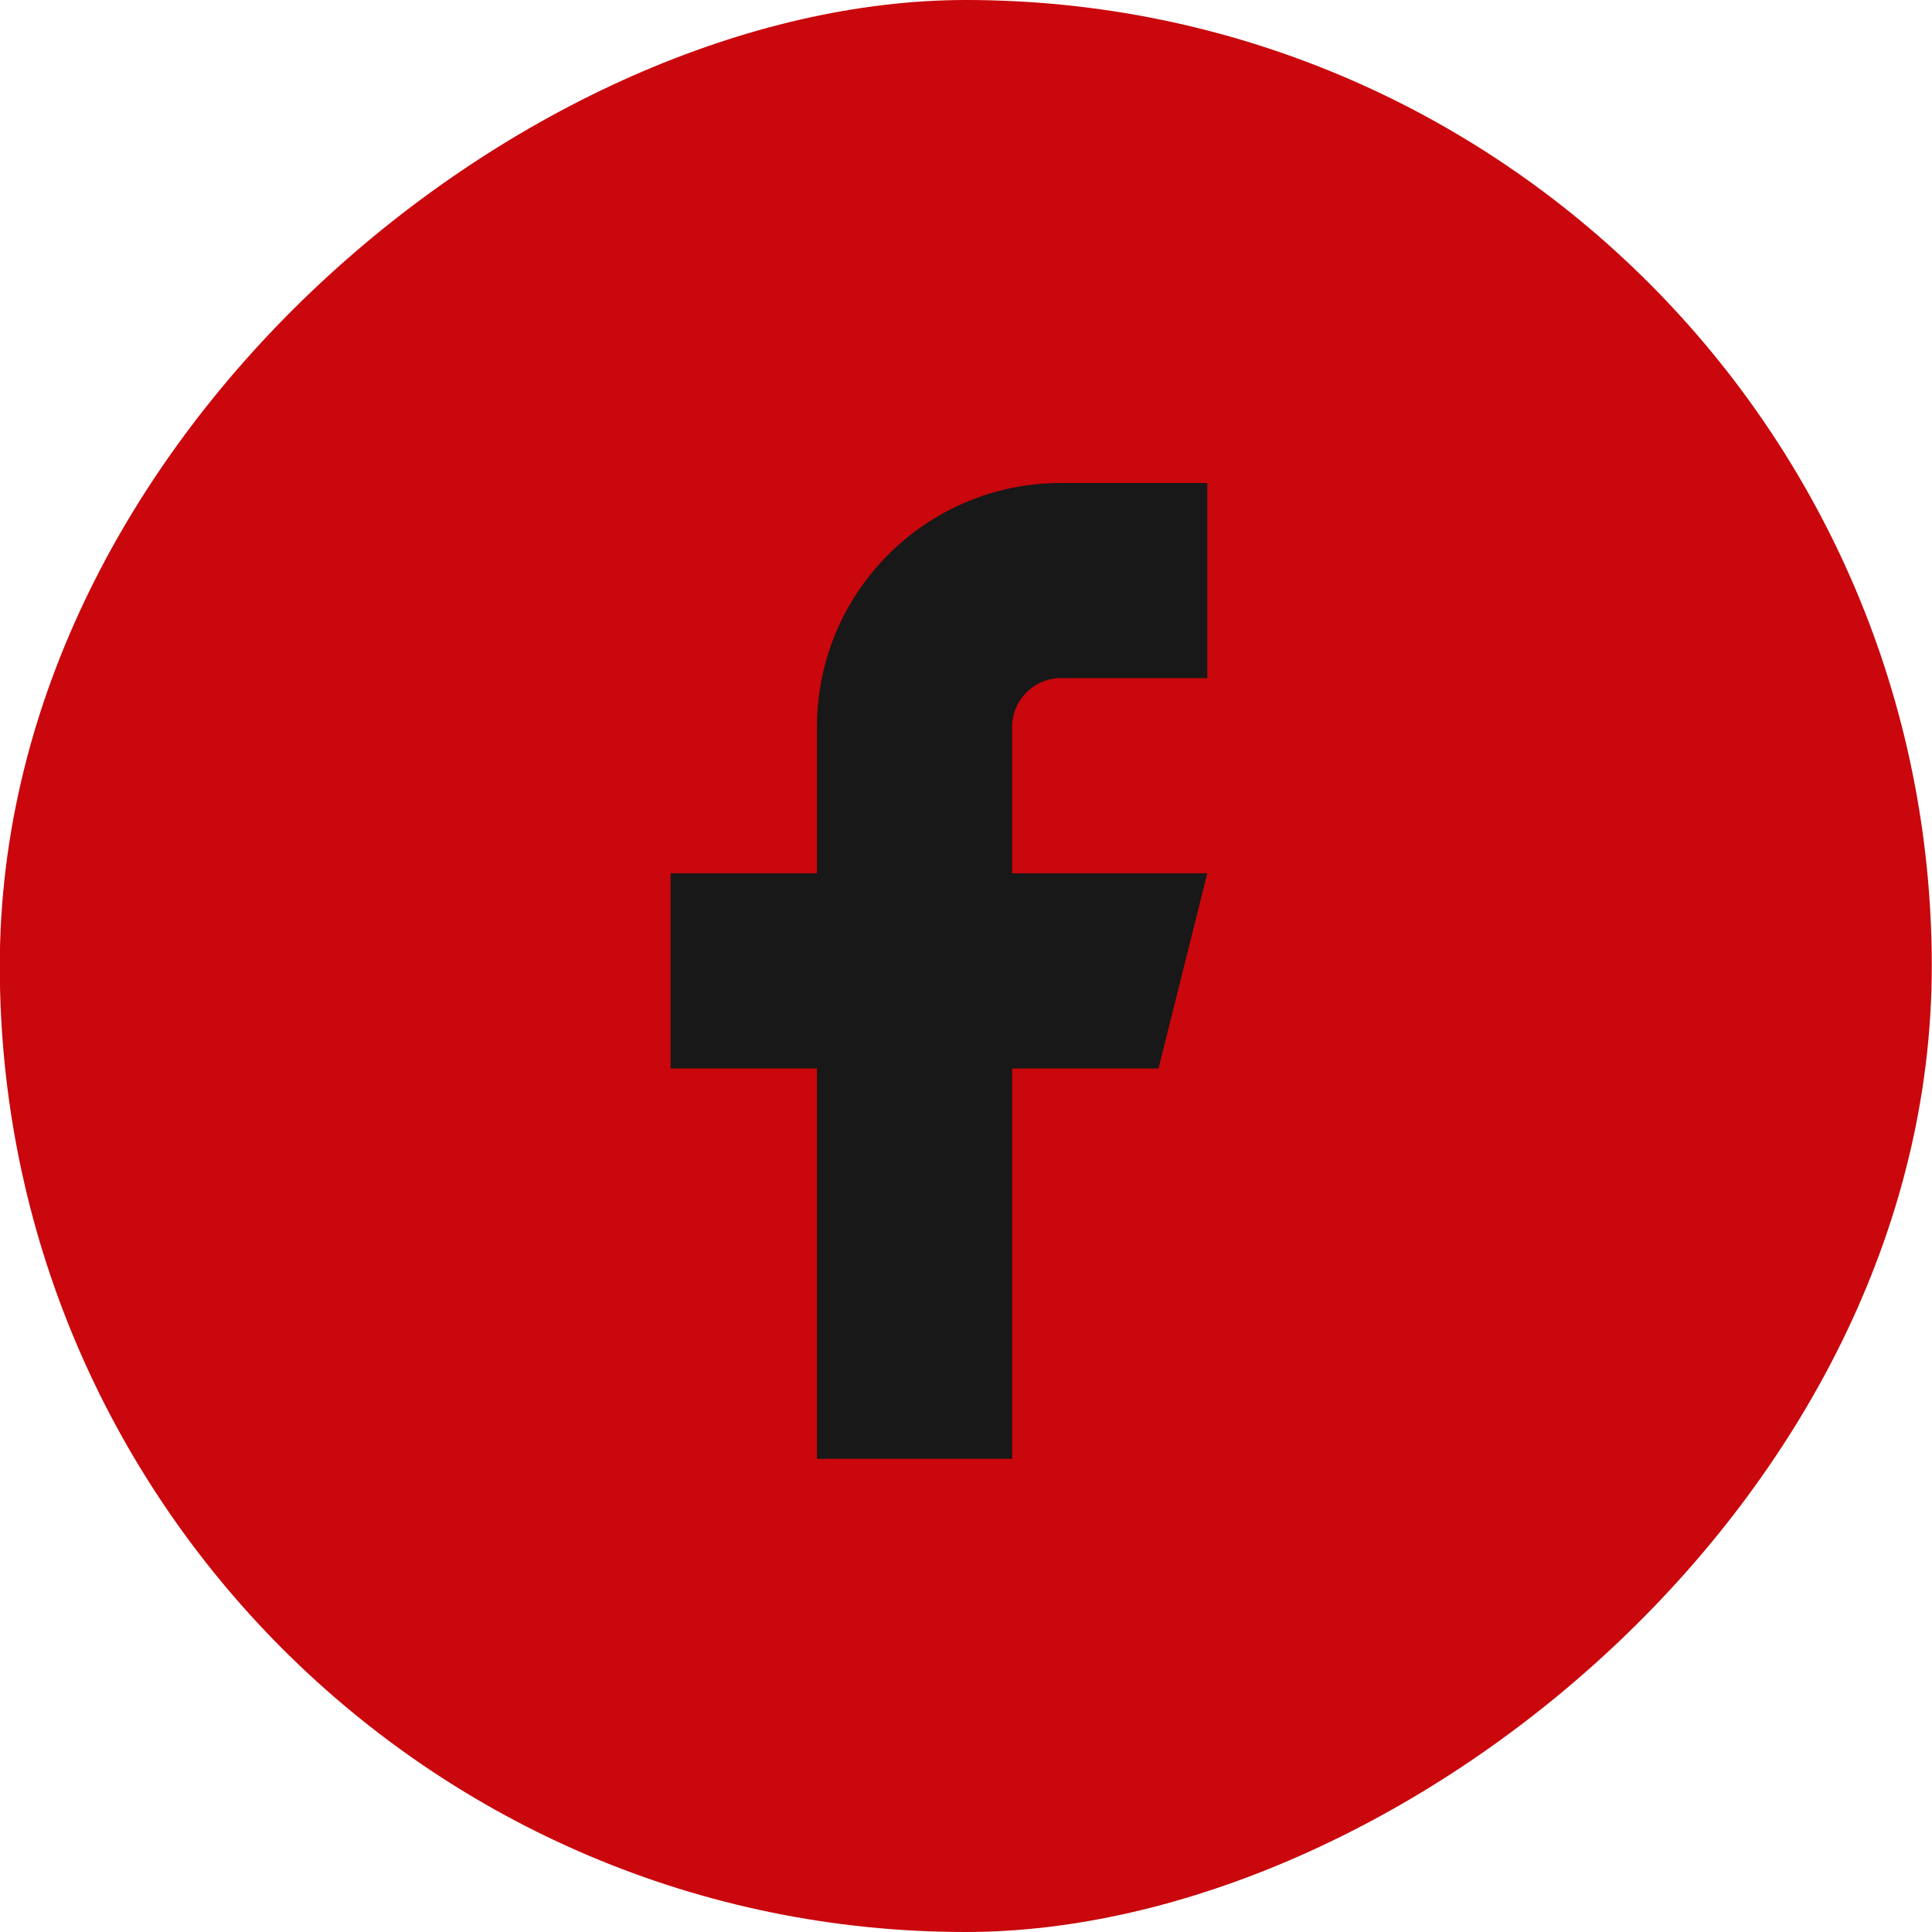
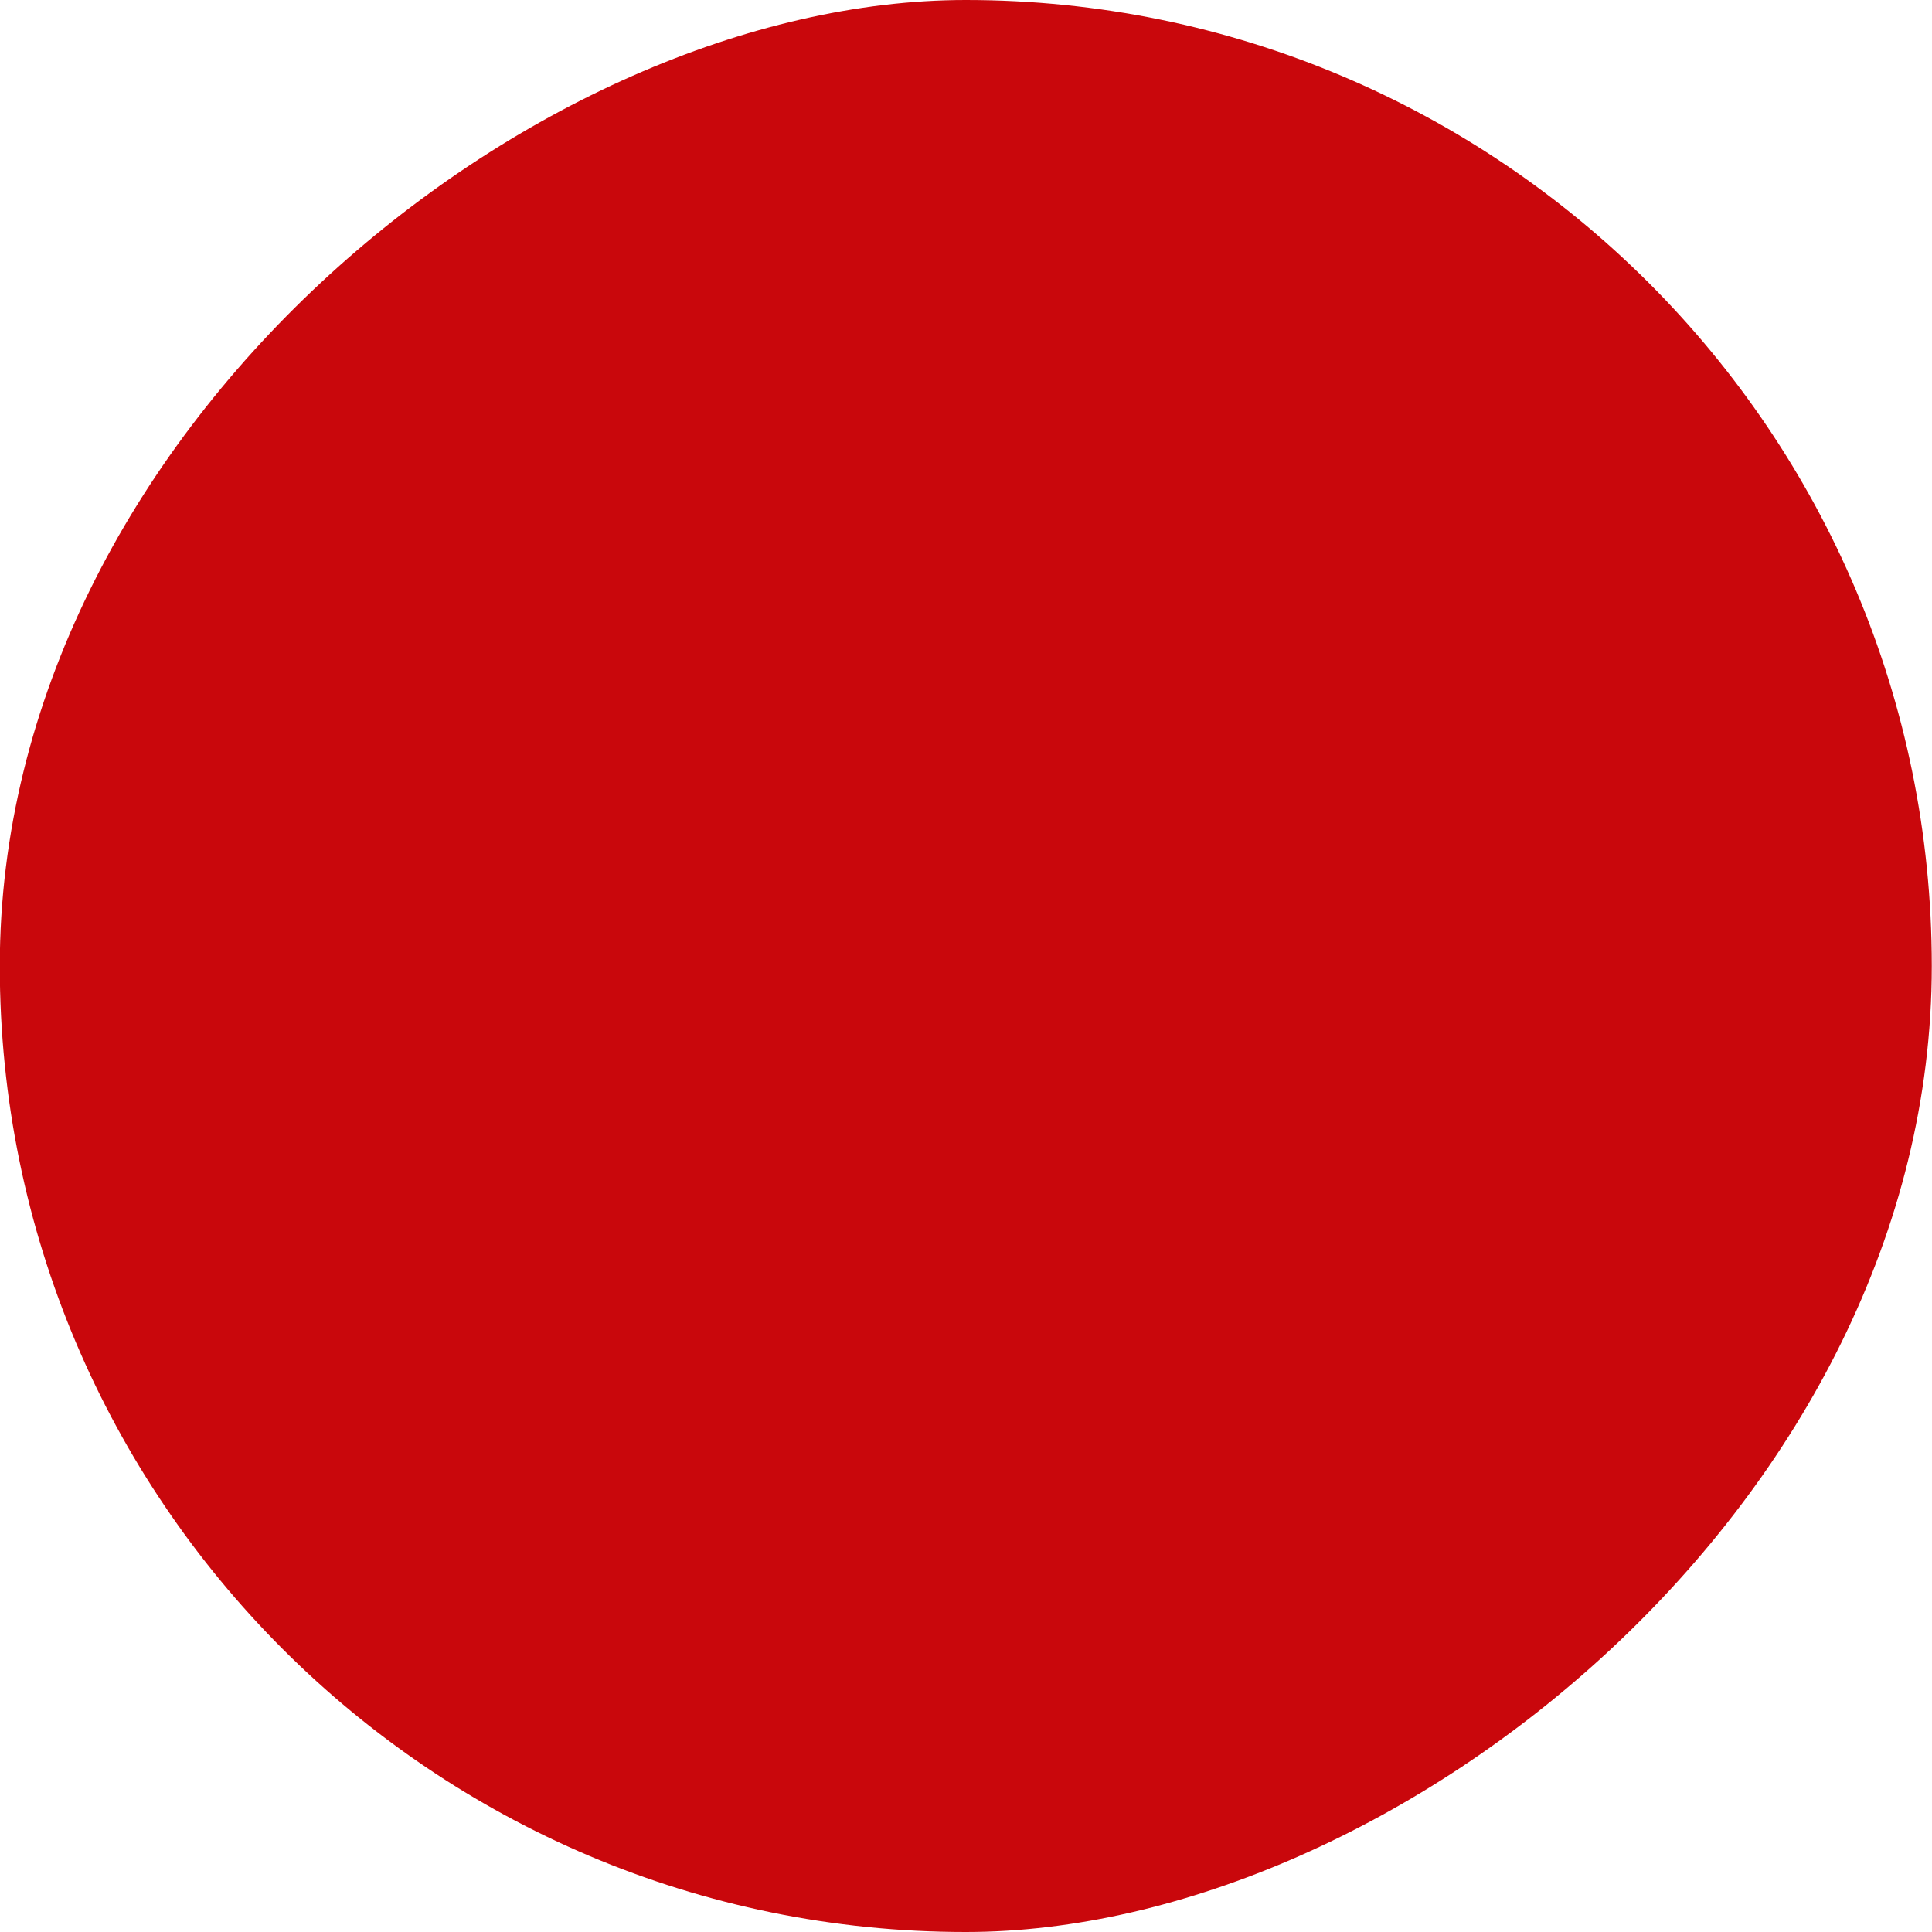
<svg xmlns="http://www.w3.org/2000/svg" width="36px" height="36px" viewBox="0 0 36 36" version="1.1">
  <title>facebook</title>
  <defs>
    <filter id="filter-1">
      <feColorMatrix in="SourceGraphic" type="matrix" values="0 0 0 0 1 0 0 0 0 1 0 0 0 0 1 0 0 0 1 0" />
    </filter>
  </defs>
  <g id="Symbols" stroke="none" stroke-width="1" fill="none" fill-rule="evenodd">
    <g id="Desk/components/footer" transform="translate(-136, -362)">
      <g id="Group" transform="translate(135.996, 362)">
        <rect id="Rectangle-Copy-78" fill="#C9070C" transform="translate(18, 18) rotate(-90) translate(-18, -18) " x="0" y="0" width="36" height="36" rx="18" />
        <g transform="translate(5.5, 6)" id="Desk/icons/facebook" filter="url(#filter-1)">
          <g id="facebook" transform="translate(7, 3)" fill="#181818">
-             <path d="M10,0 L7.273,0 C4.762,0 2.727,2.035 2.727,4.545 L2.727,7.273 L0,7.273 L0,10.909 L2.727,10.909 L2.727,18.182 L6.364,18.182 L6.364,10.909 L9.091,10.909 L10,7.273 L6.364,7.273 L6.364,4.545 C6.364,4.043 6.771,3.636 7.273,3.636 L10,3.636 L10,0 Z" id="Path" />
-           </g>
+             </g>
        </g>
      </g>
    </g>
  </g>
</svg>